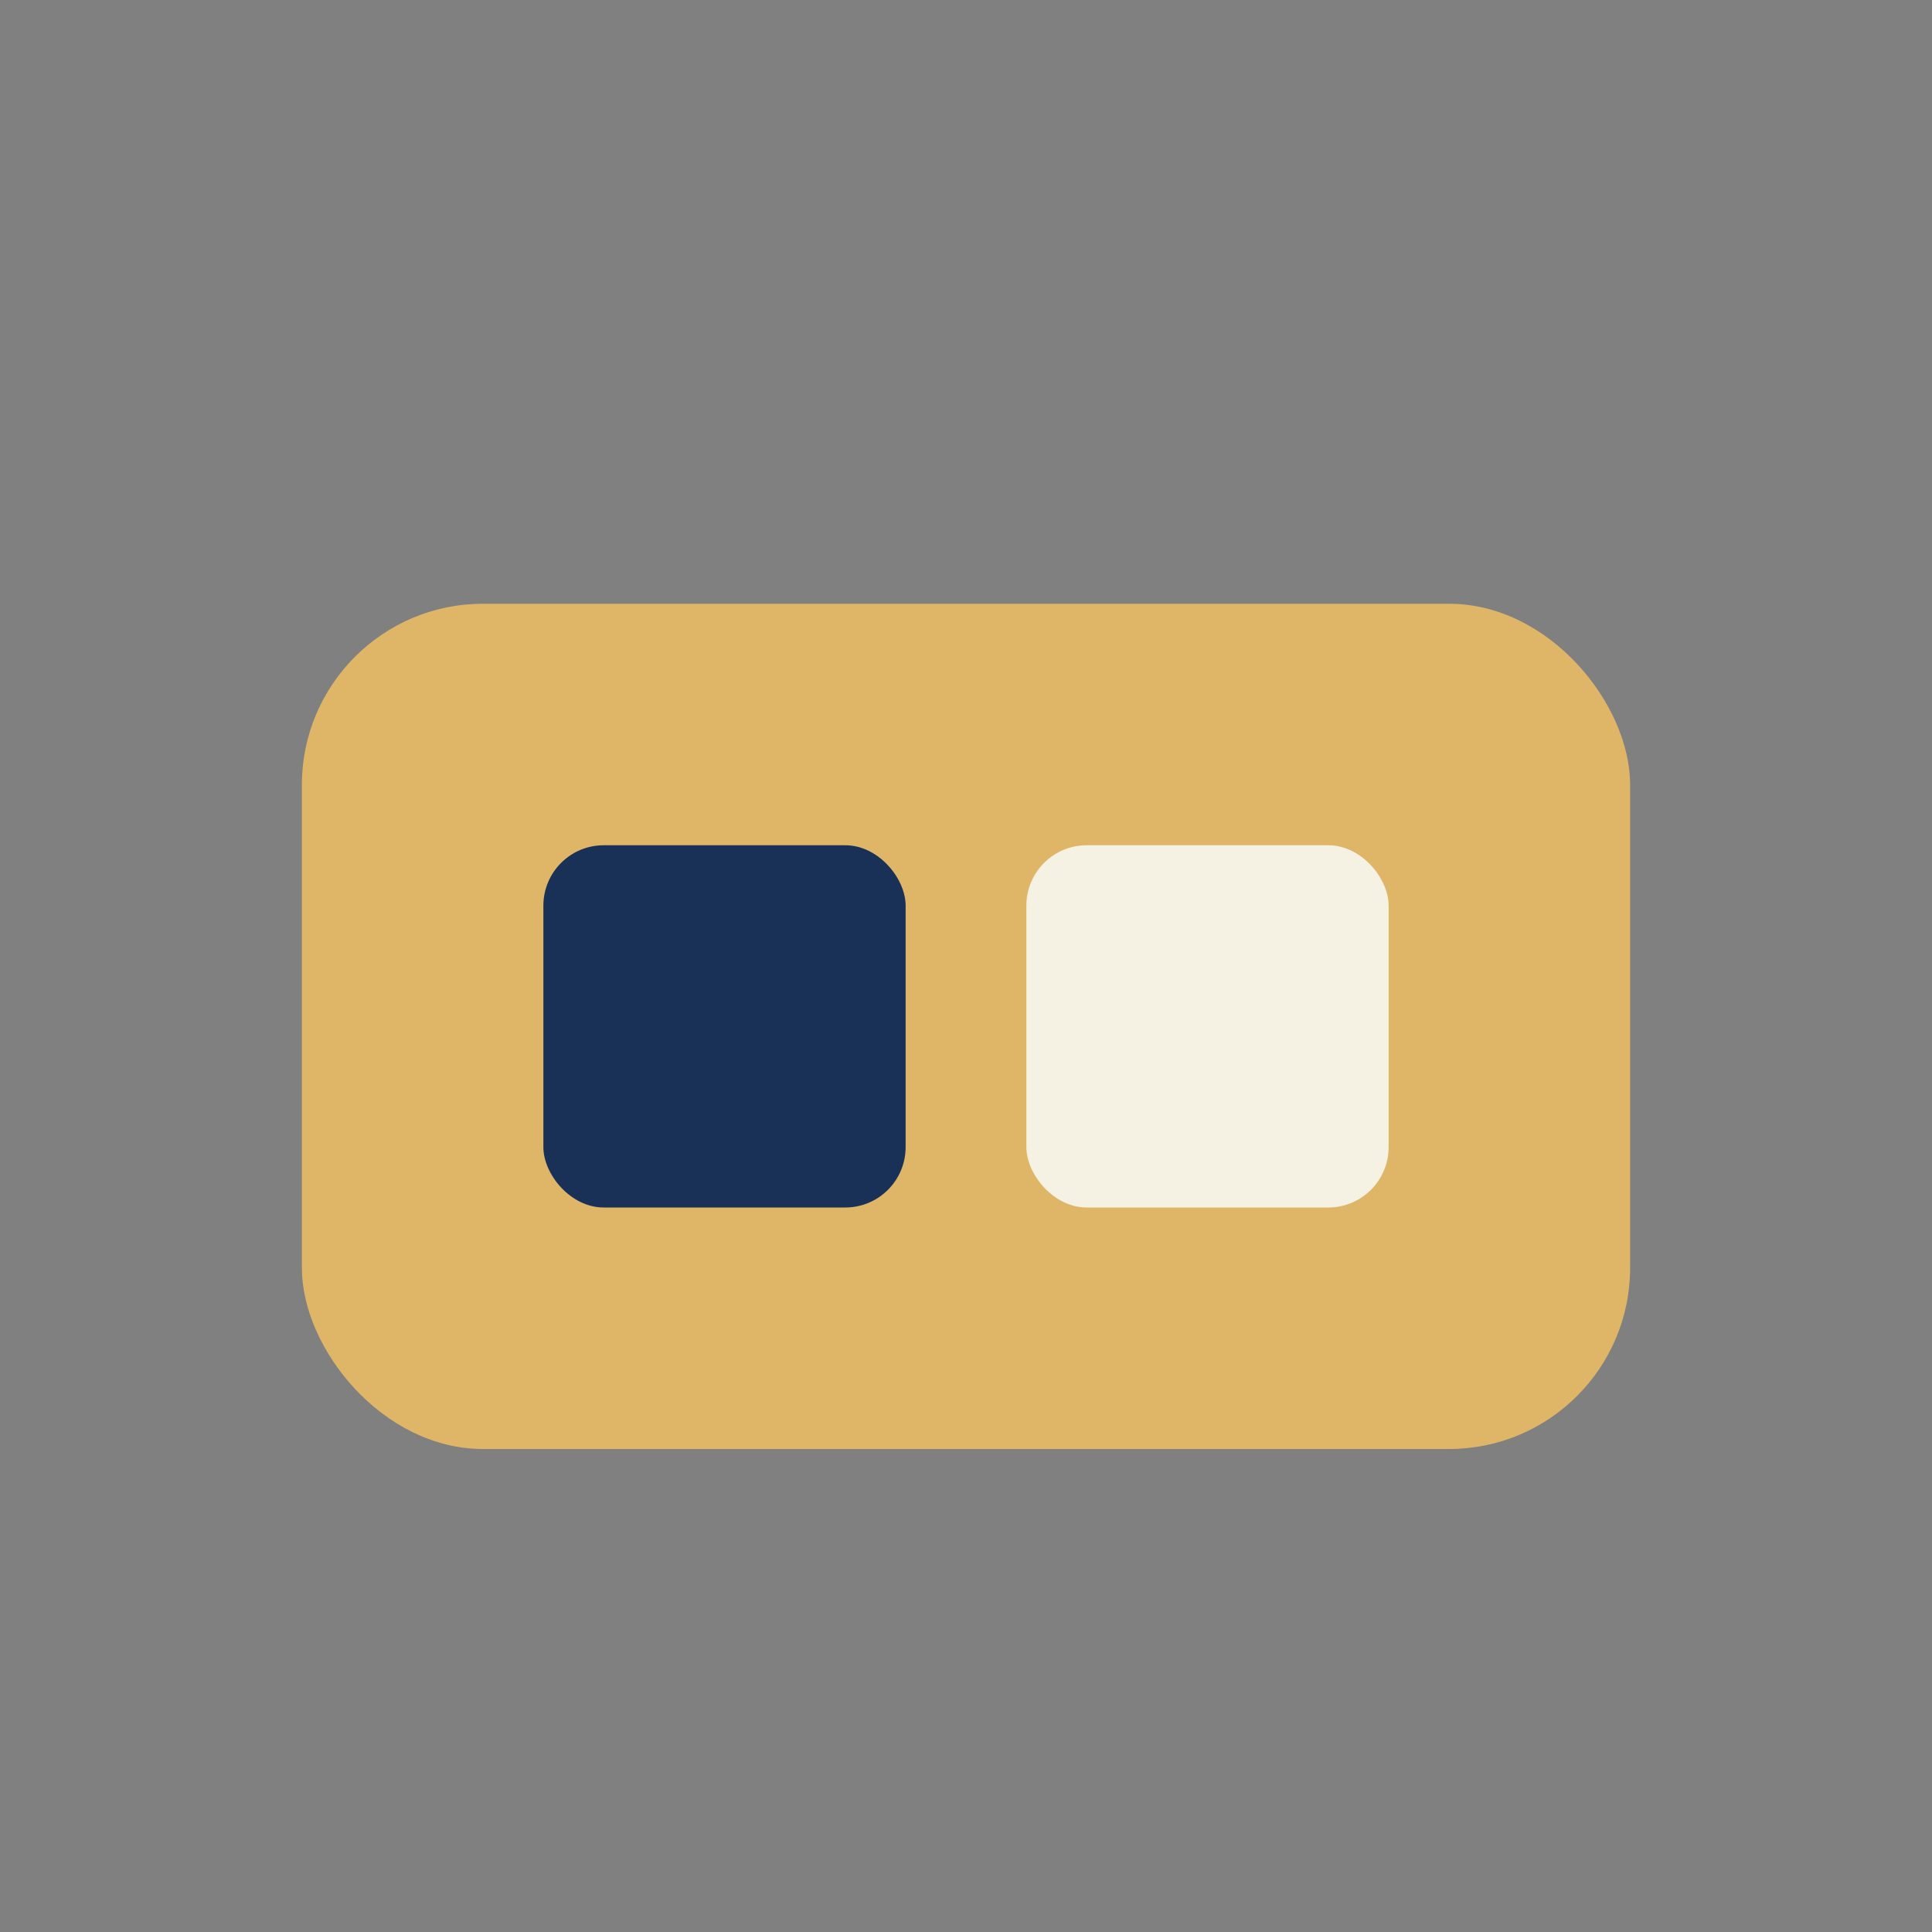
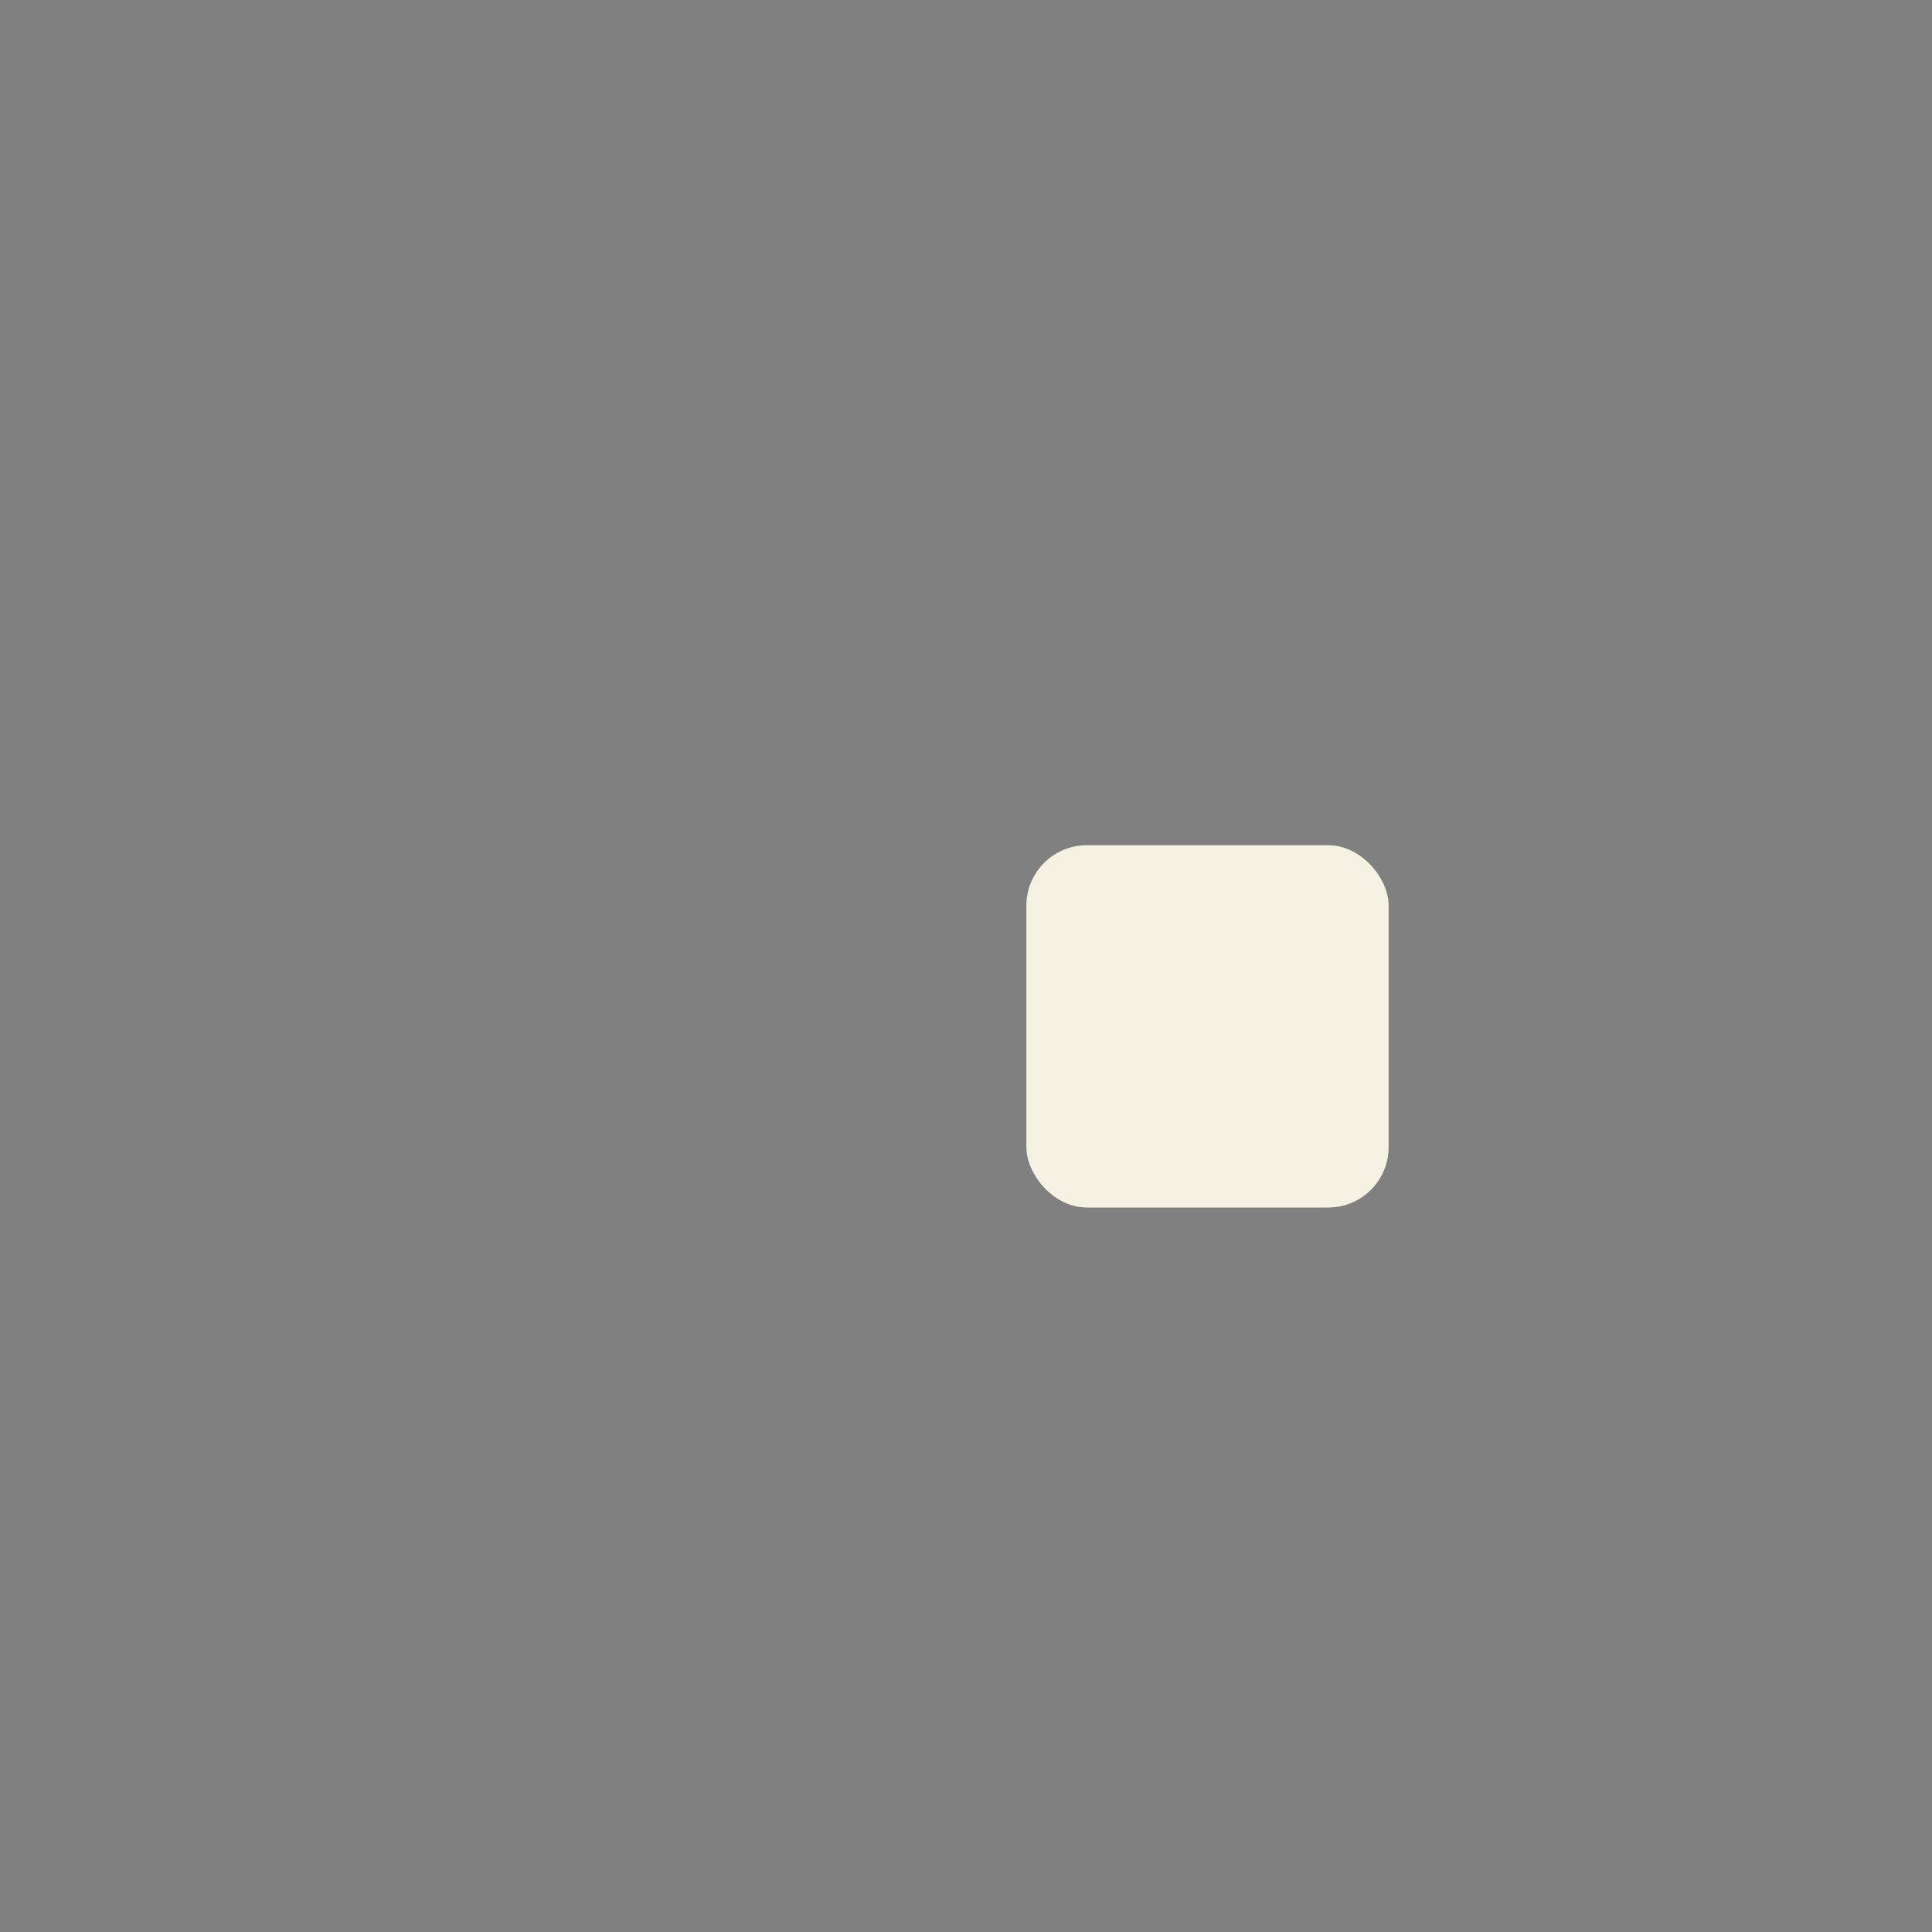
<svg xmlns="http://www.w3.org/2000/svg" width="32" height="32" viewBox="0 0 32 32">
  <rect x="0" y="0" width="32" height="32" fill="#808080" stroke="none" />
-   <rect x="5" y="10" width="22" height="14" rx="3" fill="#DFB667" />
-   <rect x="9" y="14" width="6" height="6" rx="1" fill="#193157" />
  <rect x="17" y="14" width="6" height="6" rx="1" fill="#F6F2E3" />
</svg>